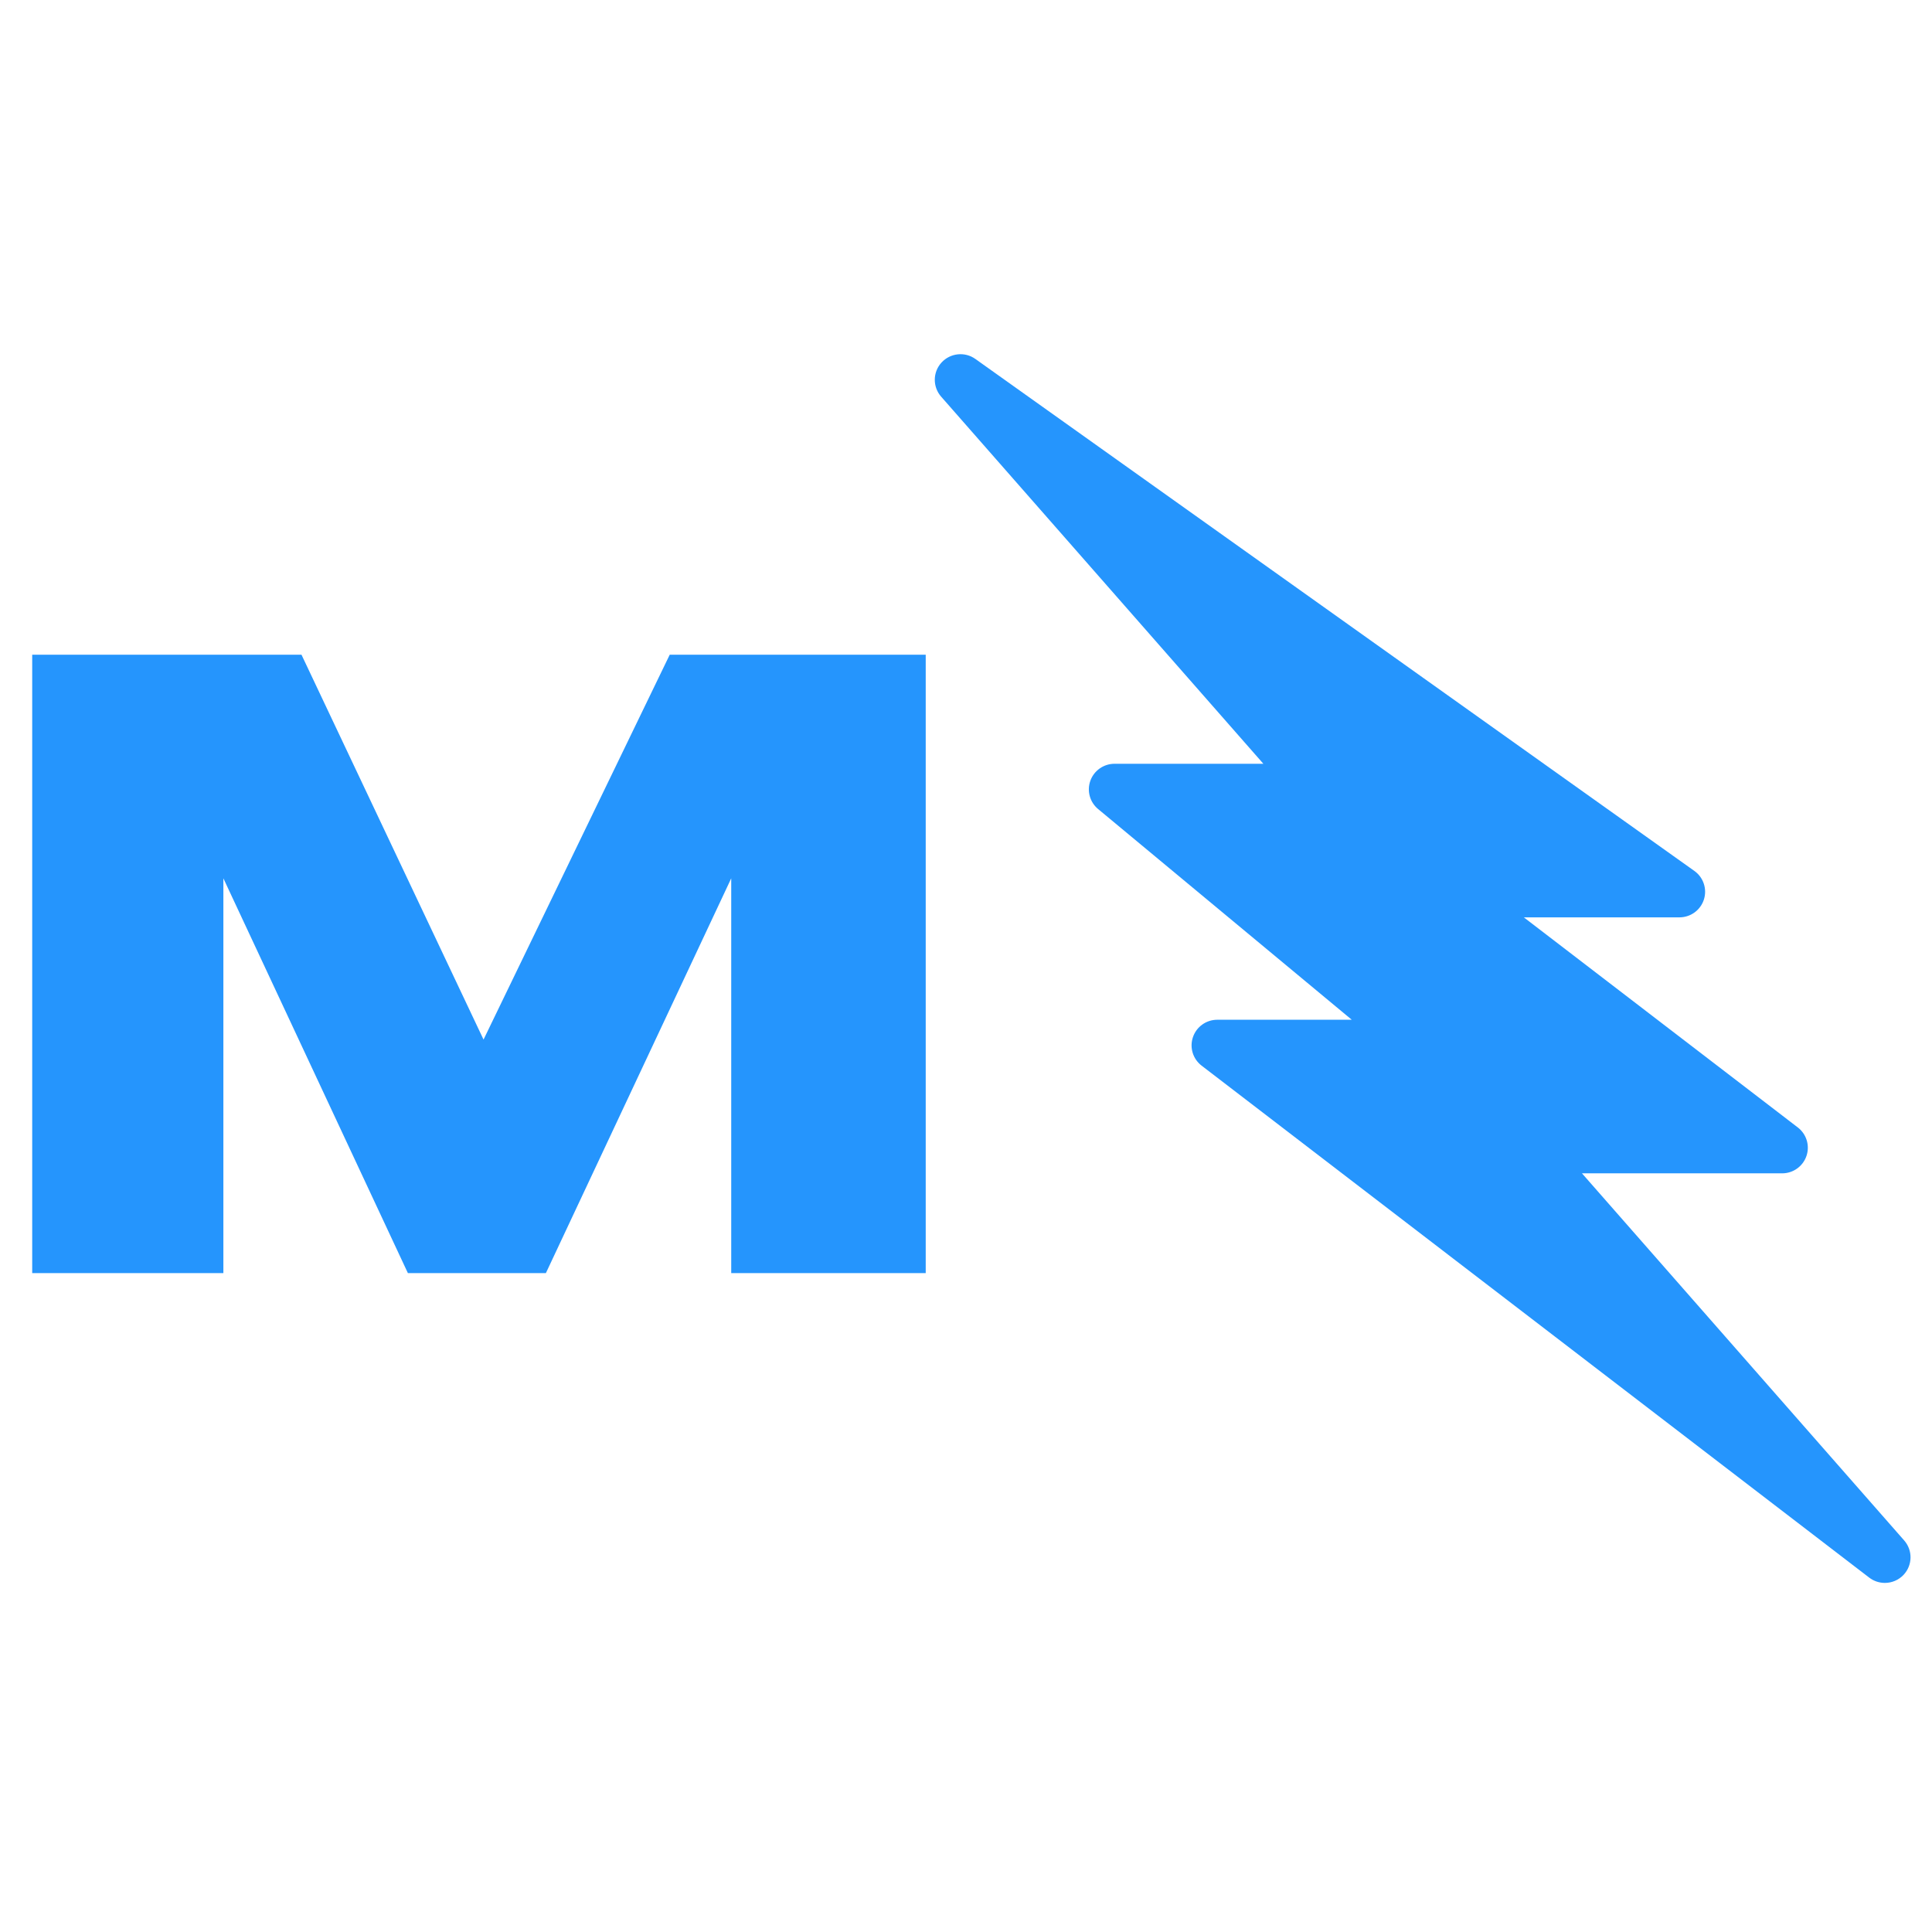
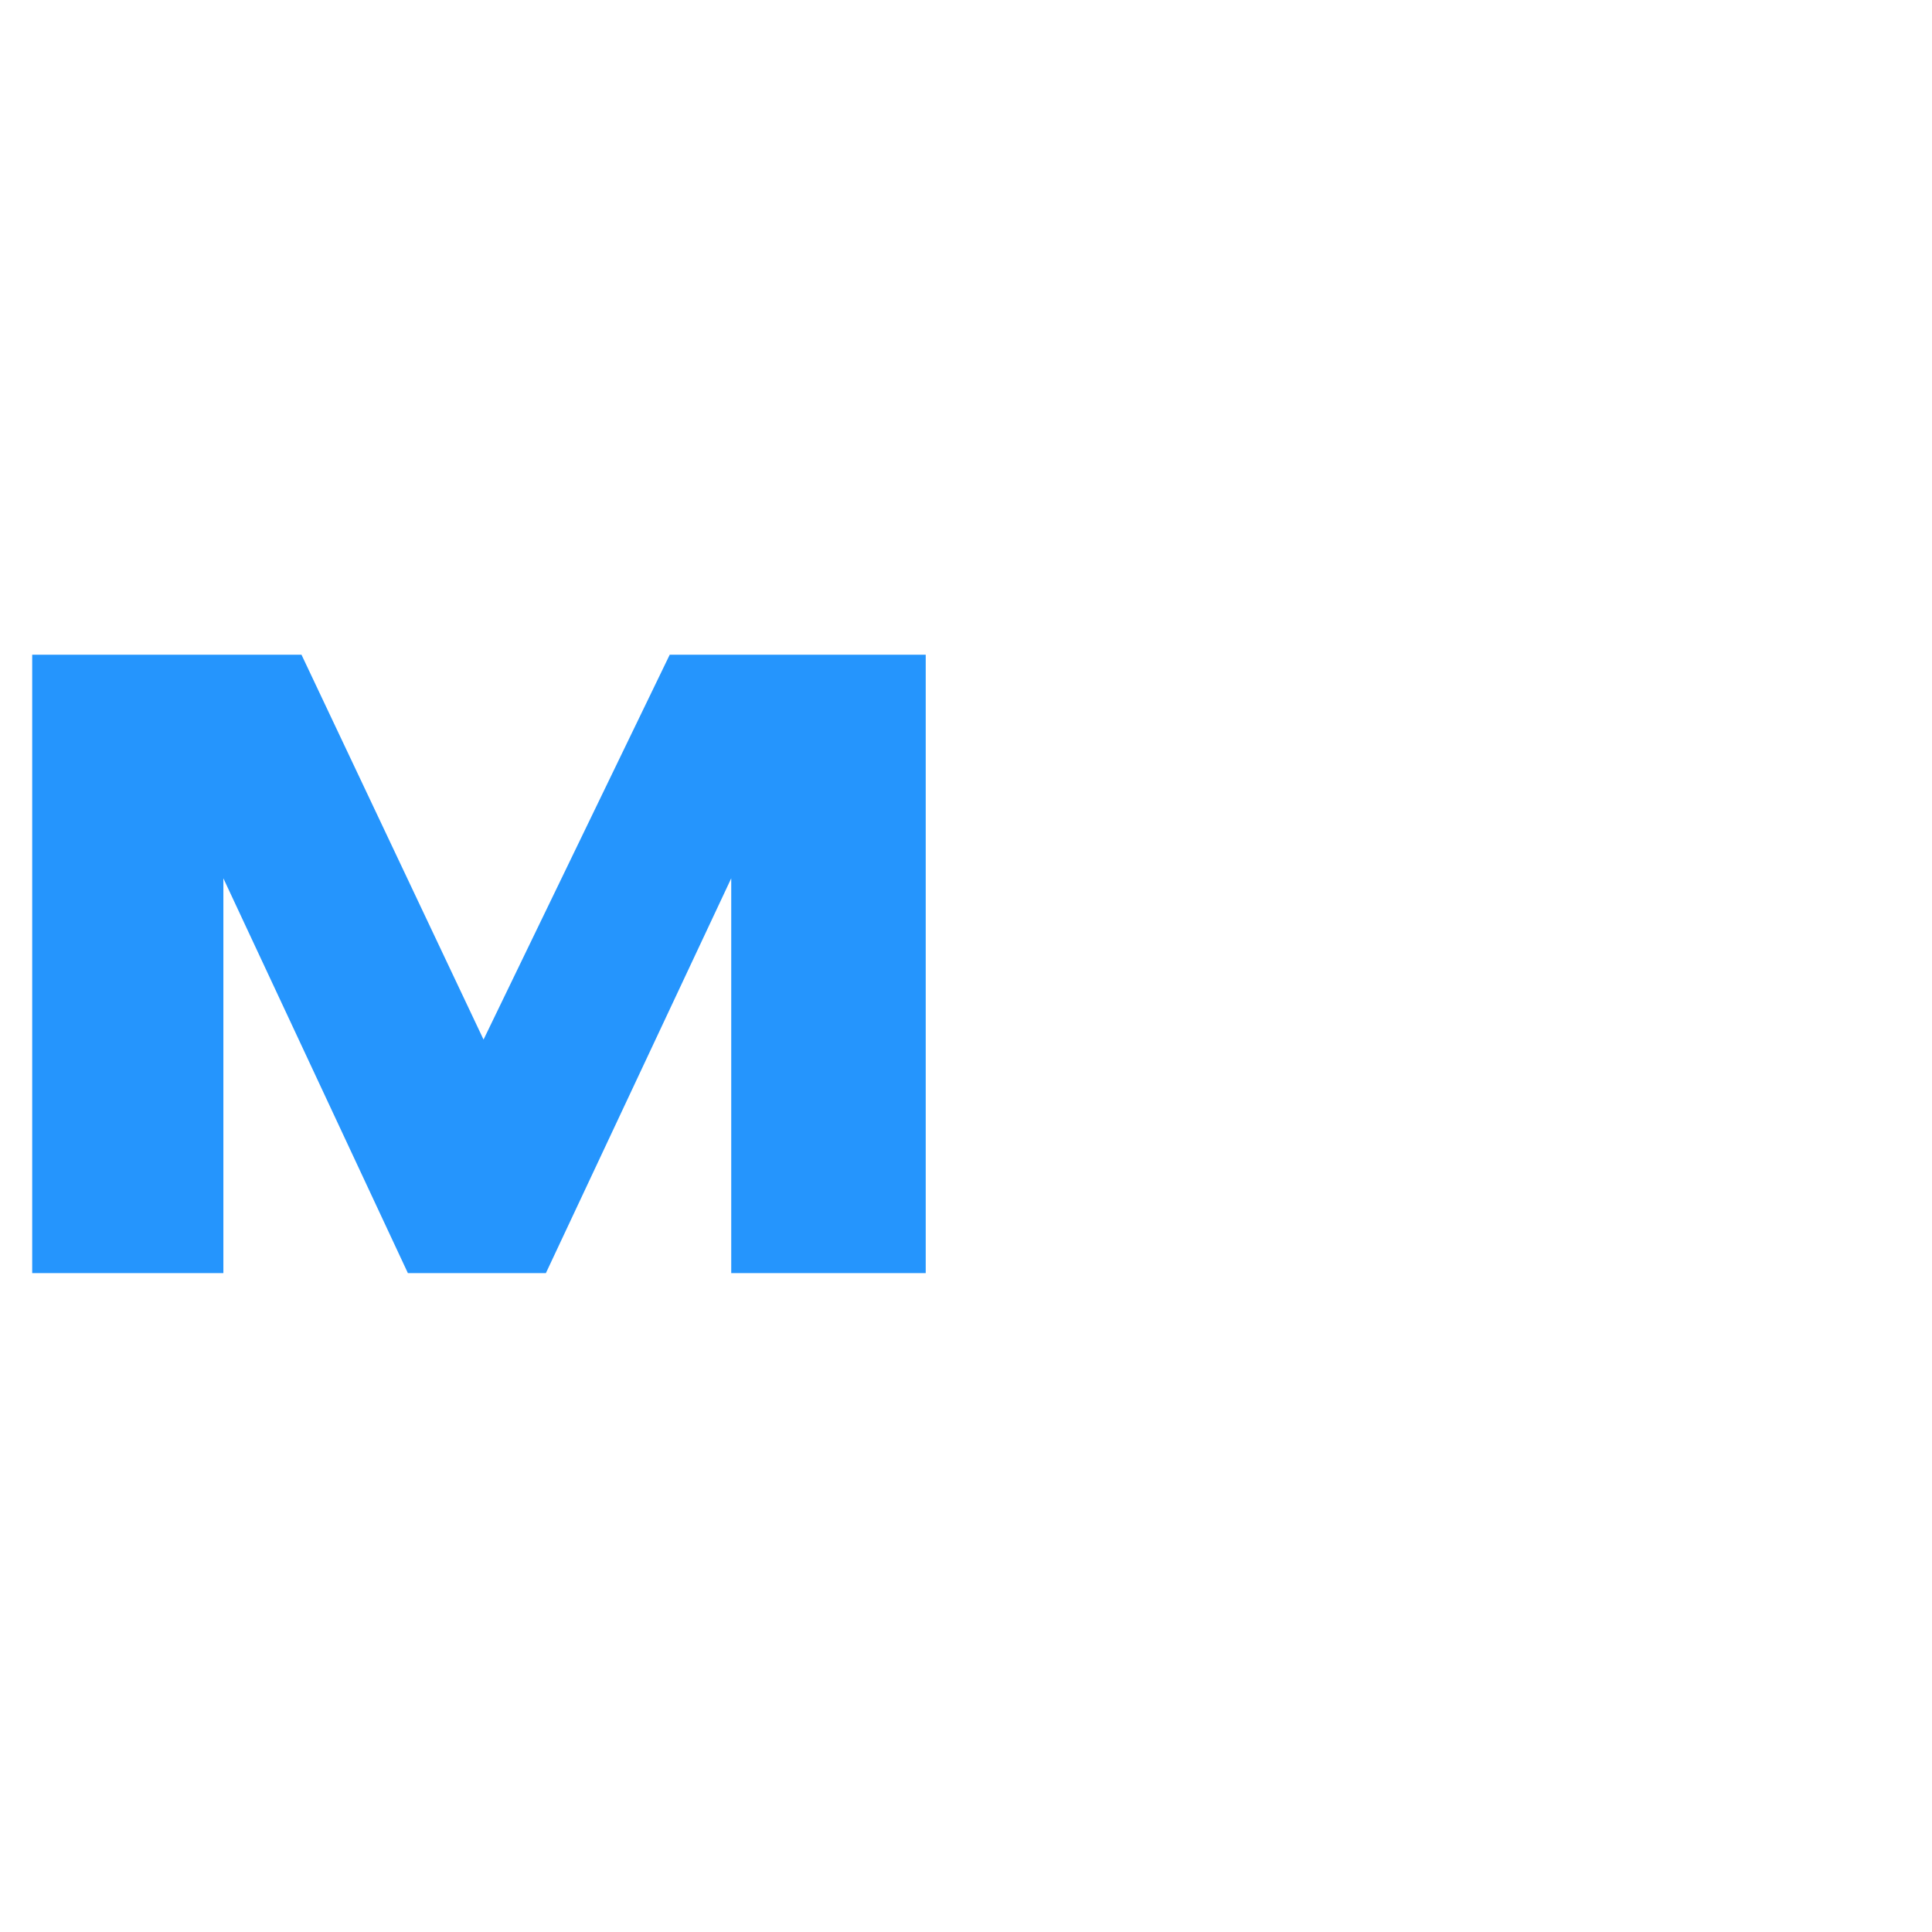
<svg xmlns="http://www.w3.org/2000/svg" width="180" height="180" viewBox="0 0 180 180" fill="none">
  <path d="M3 118.615V61H28.09L45.05 96.855L62.396 61H86.247V118.615H68.127V81.831L50.858 118.615H38.003L20.811 81.831V118.615H3Z" fill="#2595FD" />
-   <path d="M87.684 36.955L100.059 51.054L106.352 58.224L117.705 71.159H103.839C102.832 71.159 101.933 71.787 101.589 72.731C101.246 73.676 101.533 74.734 102.307 75.376L125.94 95.008H113.408C112.385 95.008 111.474 95.658 111.145 96.624C110.813 97.591 111.138 98.66 111.951 99.284L151.711 129.774L160.172 136.263L174.15 146.982C174.582 147.313 175.096 147.476 175.608 147.476C176.248 147.476 176.884 147.22 177.353 146.723C178.194 145.829 178.217 144.443 177.409 143.521L167.048 131.716L160.738 124.527L147.389 109.317H166.039C167.062 109.317 167.973 108.667 168.303 107.701C168.634 106.734 168.31 105.665 167.497 105.041L141.973 85.468H156.47C157.509 85.468 158.43 84.797 158.747 83.812C159.065 82.825 158.705 81.744 157.86 81.143L116.342 51.579L107.703 45.428L90.876 33.445C89.892 32.739 88.53 32.888 87.712 33.783C86.897 34.682 86.885 36.044 87.684 36.955Z" fill="#2595FD" />
</svg>